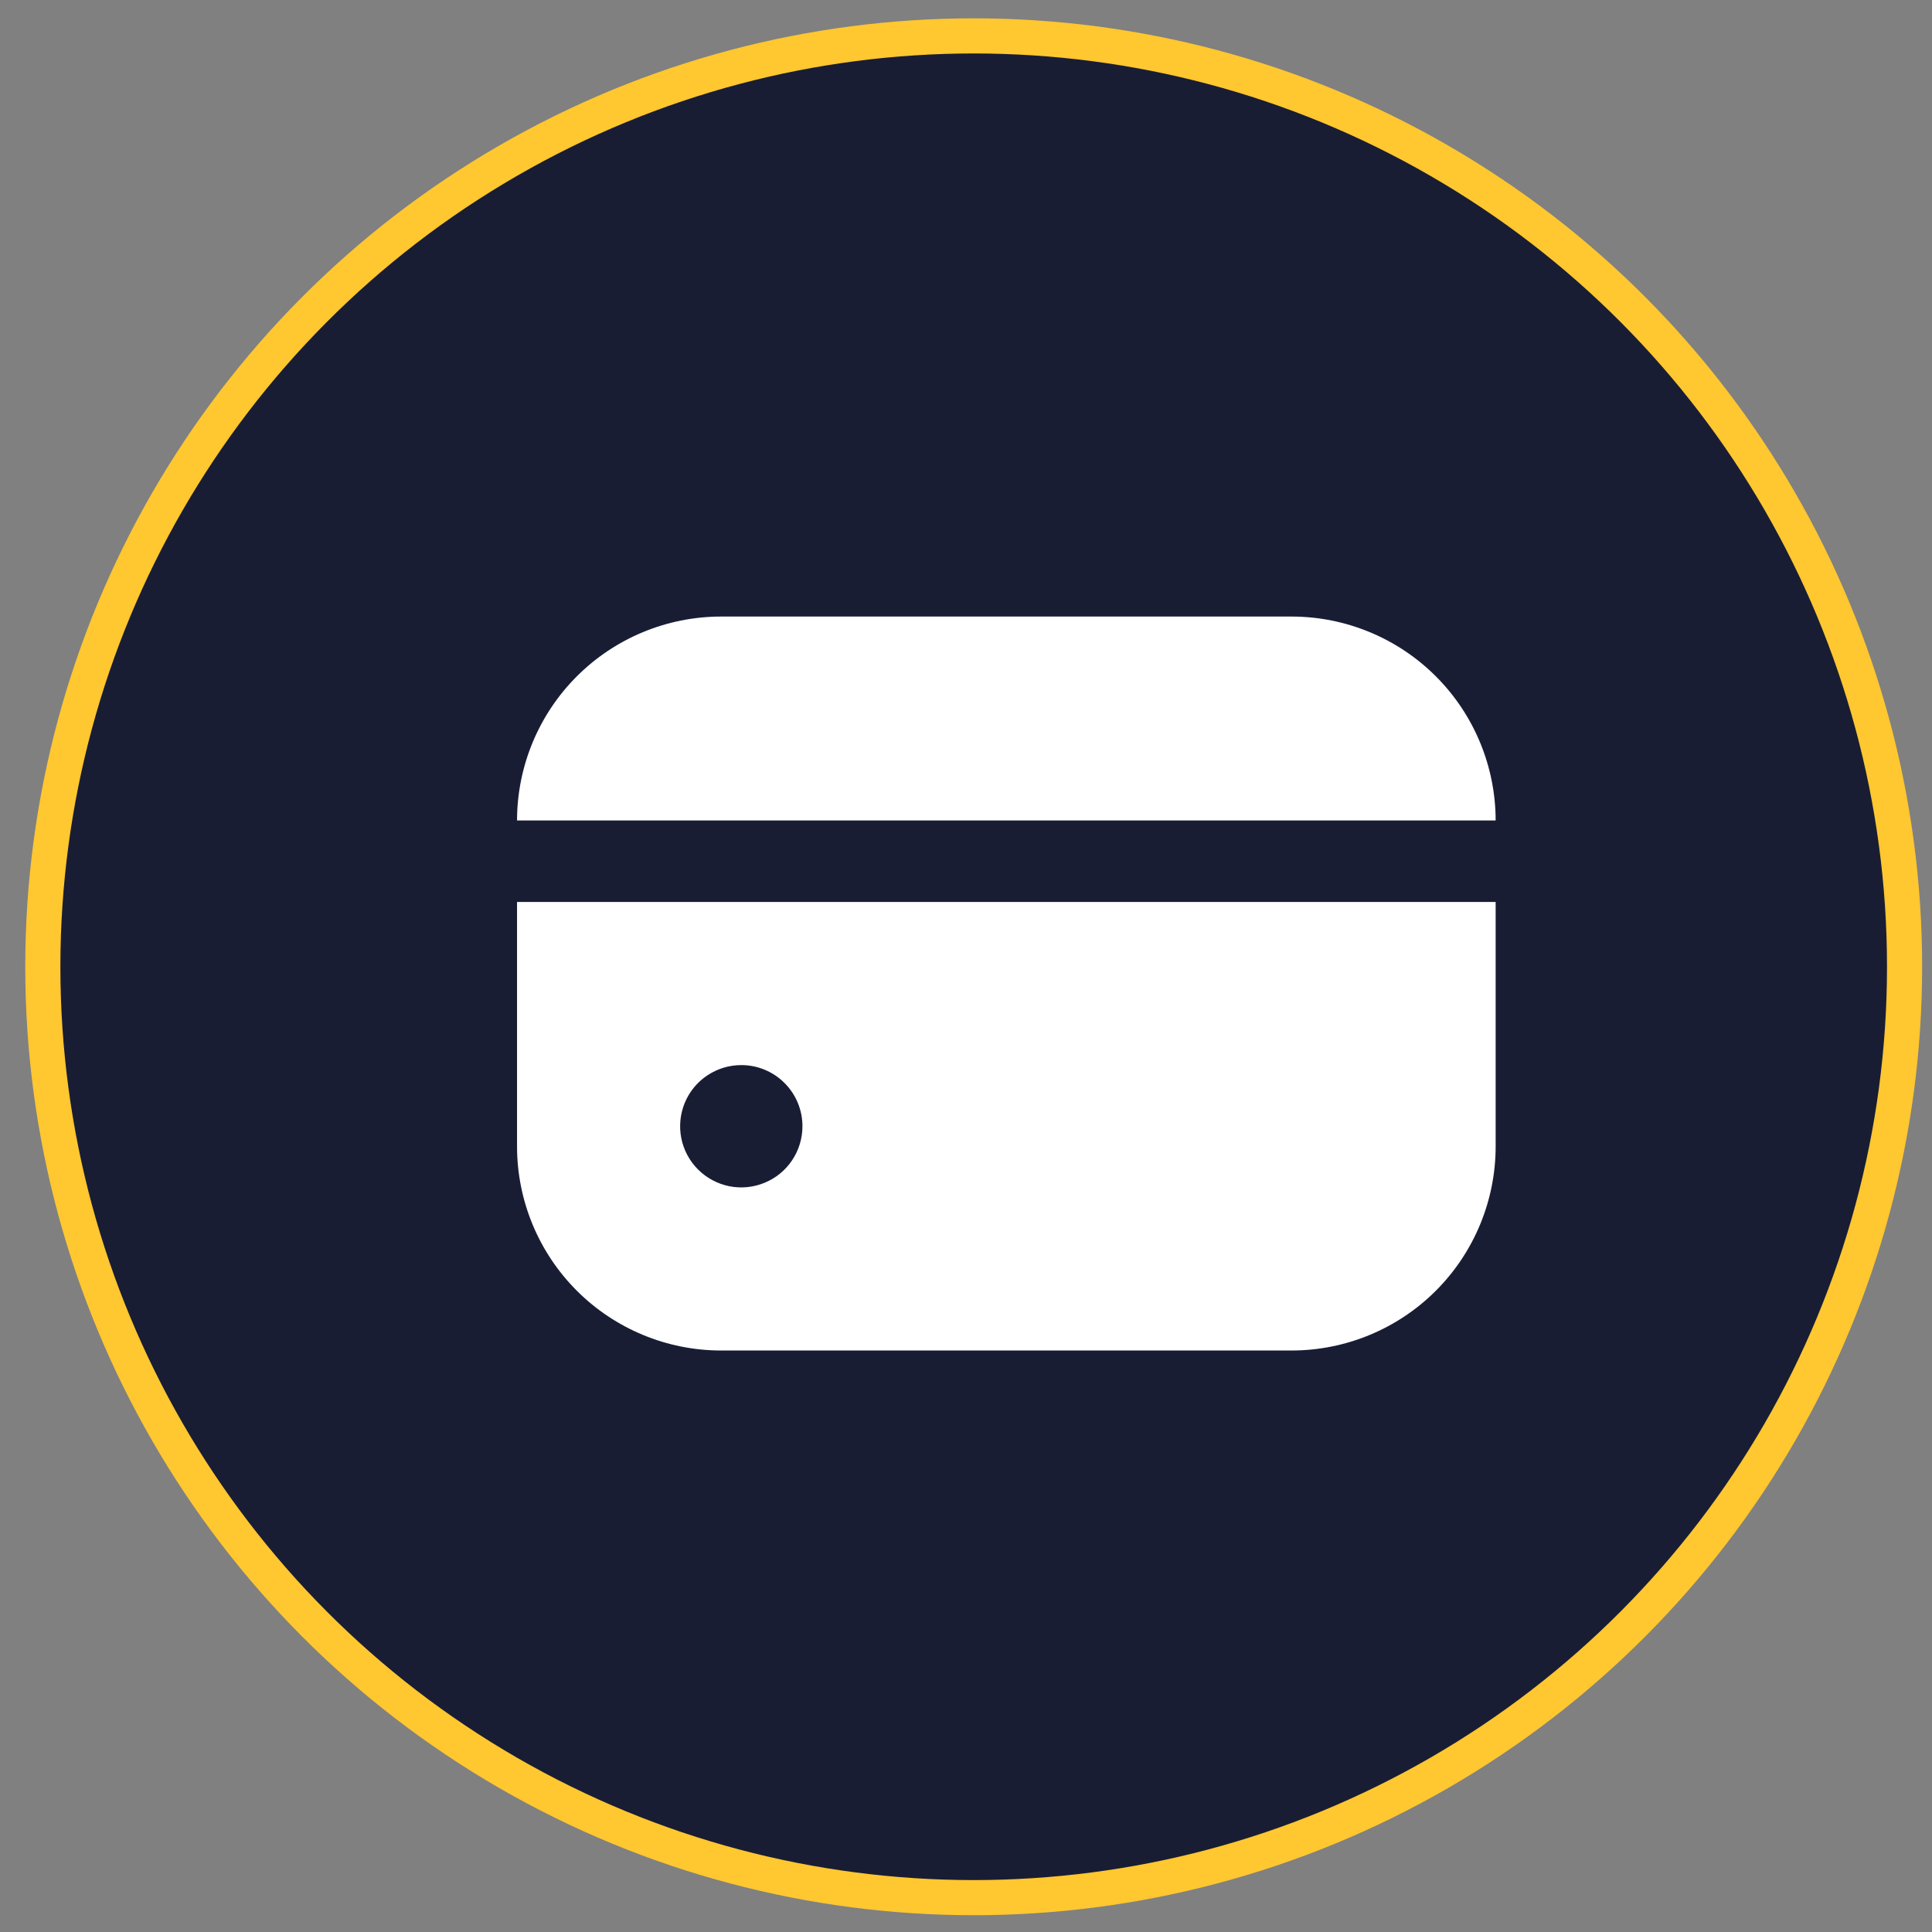
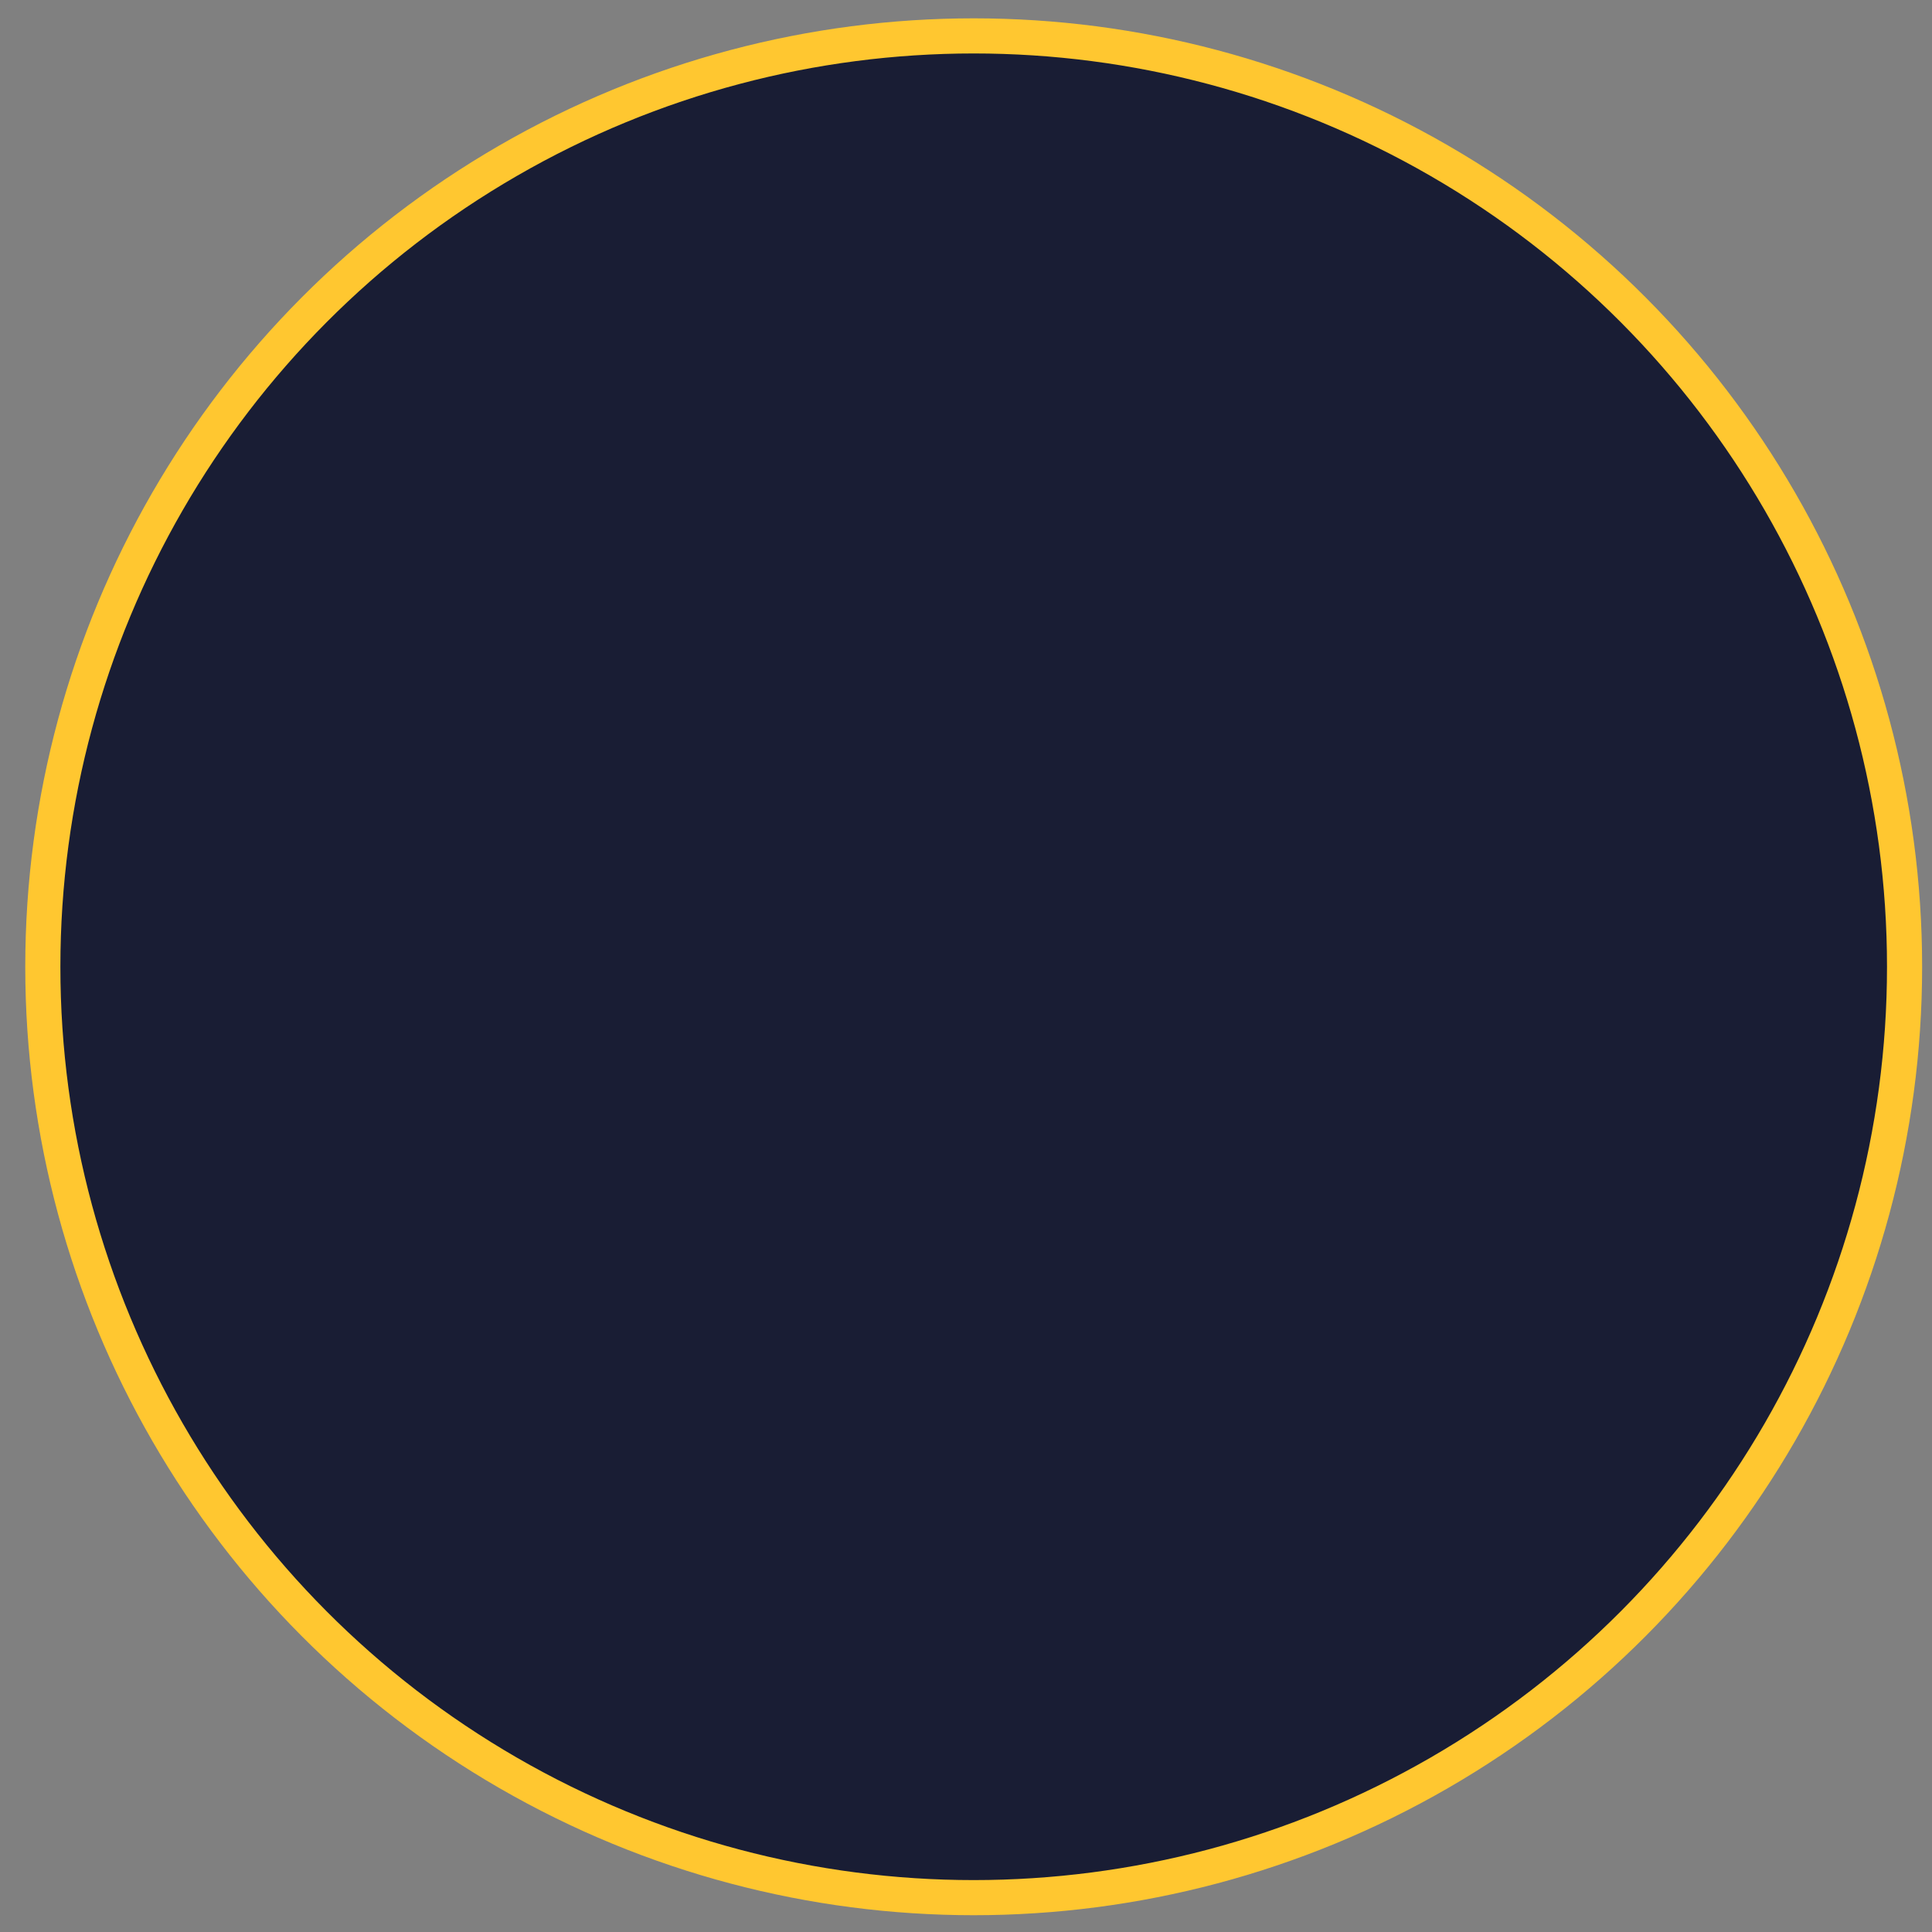
<svg xmlns="http://www.w3.org/2000/svg" width="55" height="55" viewBox="0 0 55 55" fill="none">
  <rect x="0" y="0" width="55" height="55" fill="#808080" stroke="none" />
  <circle cx="27.719" cy="27.522" r="26.5" fill="#191D34" stroke="#FFC730" />
-   <path d="M36.774 17.552H20.523C18.984 17.554 17.509 18.166 16.421 19.254C15.333 20.342 14.721 21.817 14.719 23.356H42.578C42.576 21.817 41.964 20.342 40.876 19.254C39.788 18.166 38.312 17.554 36.774 17.552Z" fill="white" />
-   <path d="M14.719 32.642C14.721 34.181 15.333 35.656 16.421 36.744C17.509 37.832 18.984 38.444 20.523 38.446H36.774C38.312 38.444 39.788 37.832 40.876 36.744C41.964 35.656 42.576 34.181 42.578 32.642V25.677H14.719V32.642ZM22.844 32.062C22.844 32.406 22.742 32.743 22.551 33.029C22.36 33.316 22.087 33.539 21.769 33.67C21.451 33.802 21.101 33.837 20.763 33.77C20.426 33.702 20.115 33.536 19.872 33.293C19.628 33.05 19.462 32.739 19.395 32.401C19.328 32.064 19.363 31.714 19.494 31.395C19.626 31.077 19.849 30.805 20.136 30.614C20.422 30.423 20.759 30.321 21.103 30.321C21.565 30.321 22.008 30.504 22.334 30.831C22.661 31.157 22.844 31.6 22.844 32.062Z" fill="white" />
</svg>